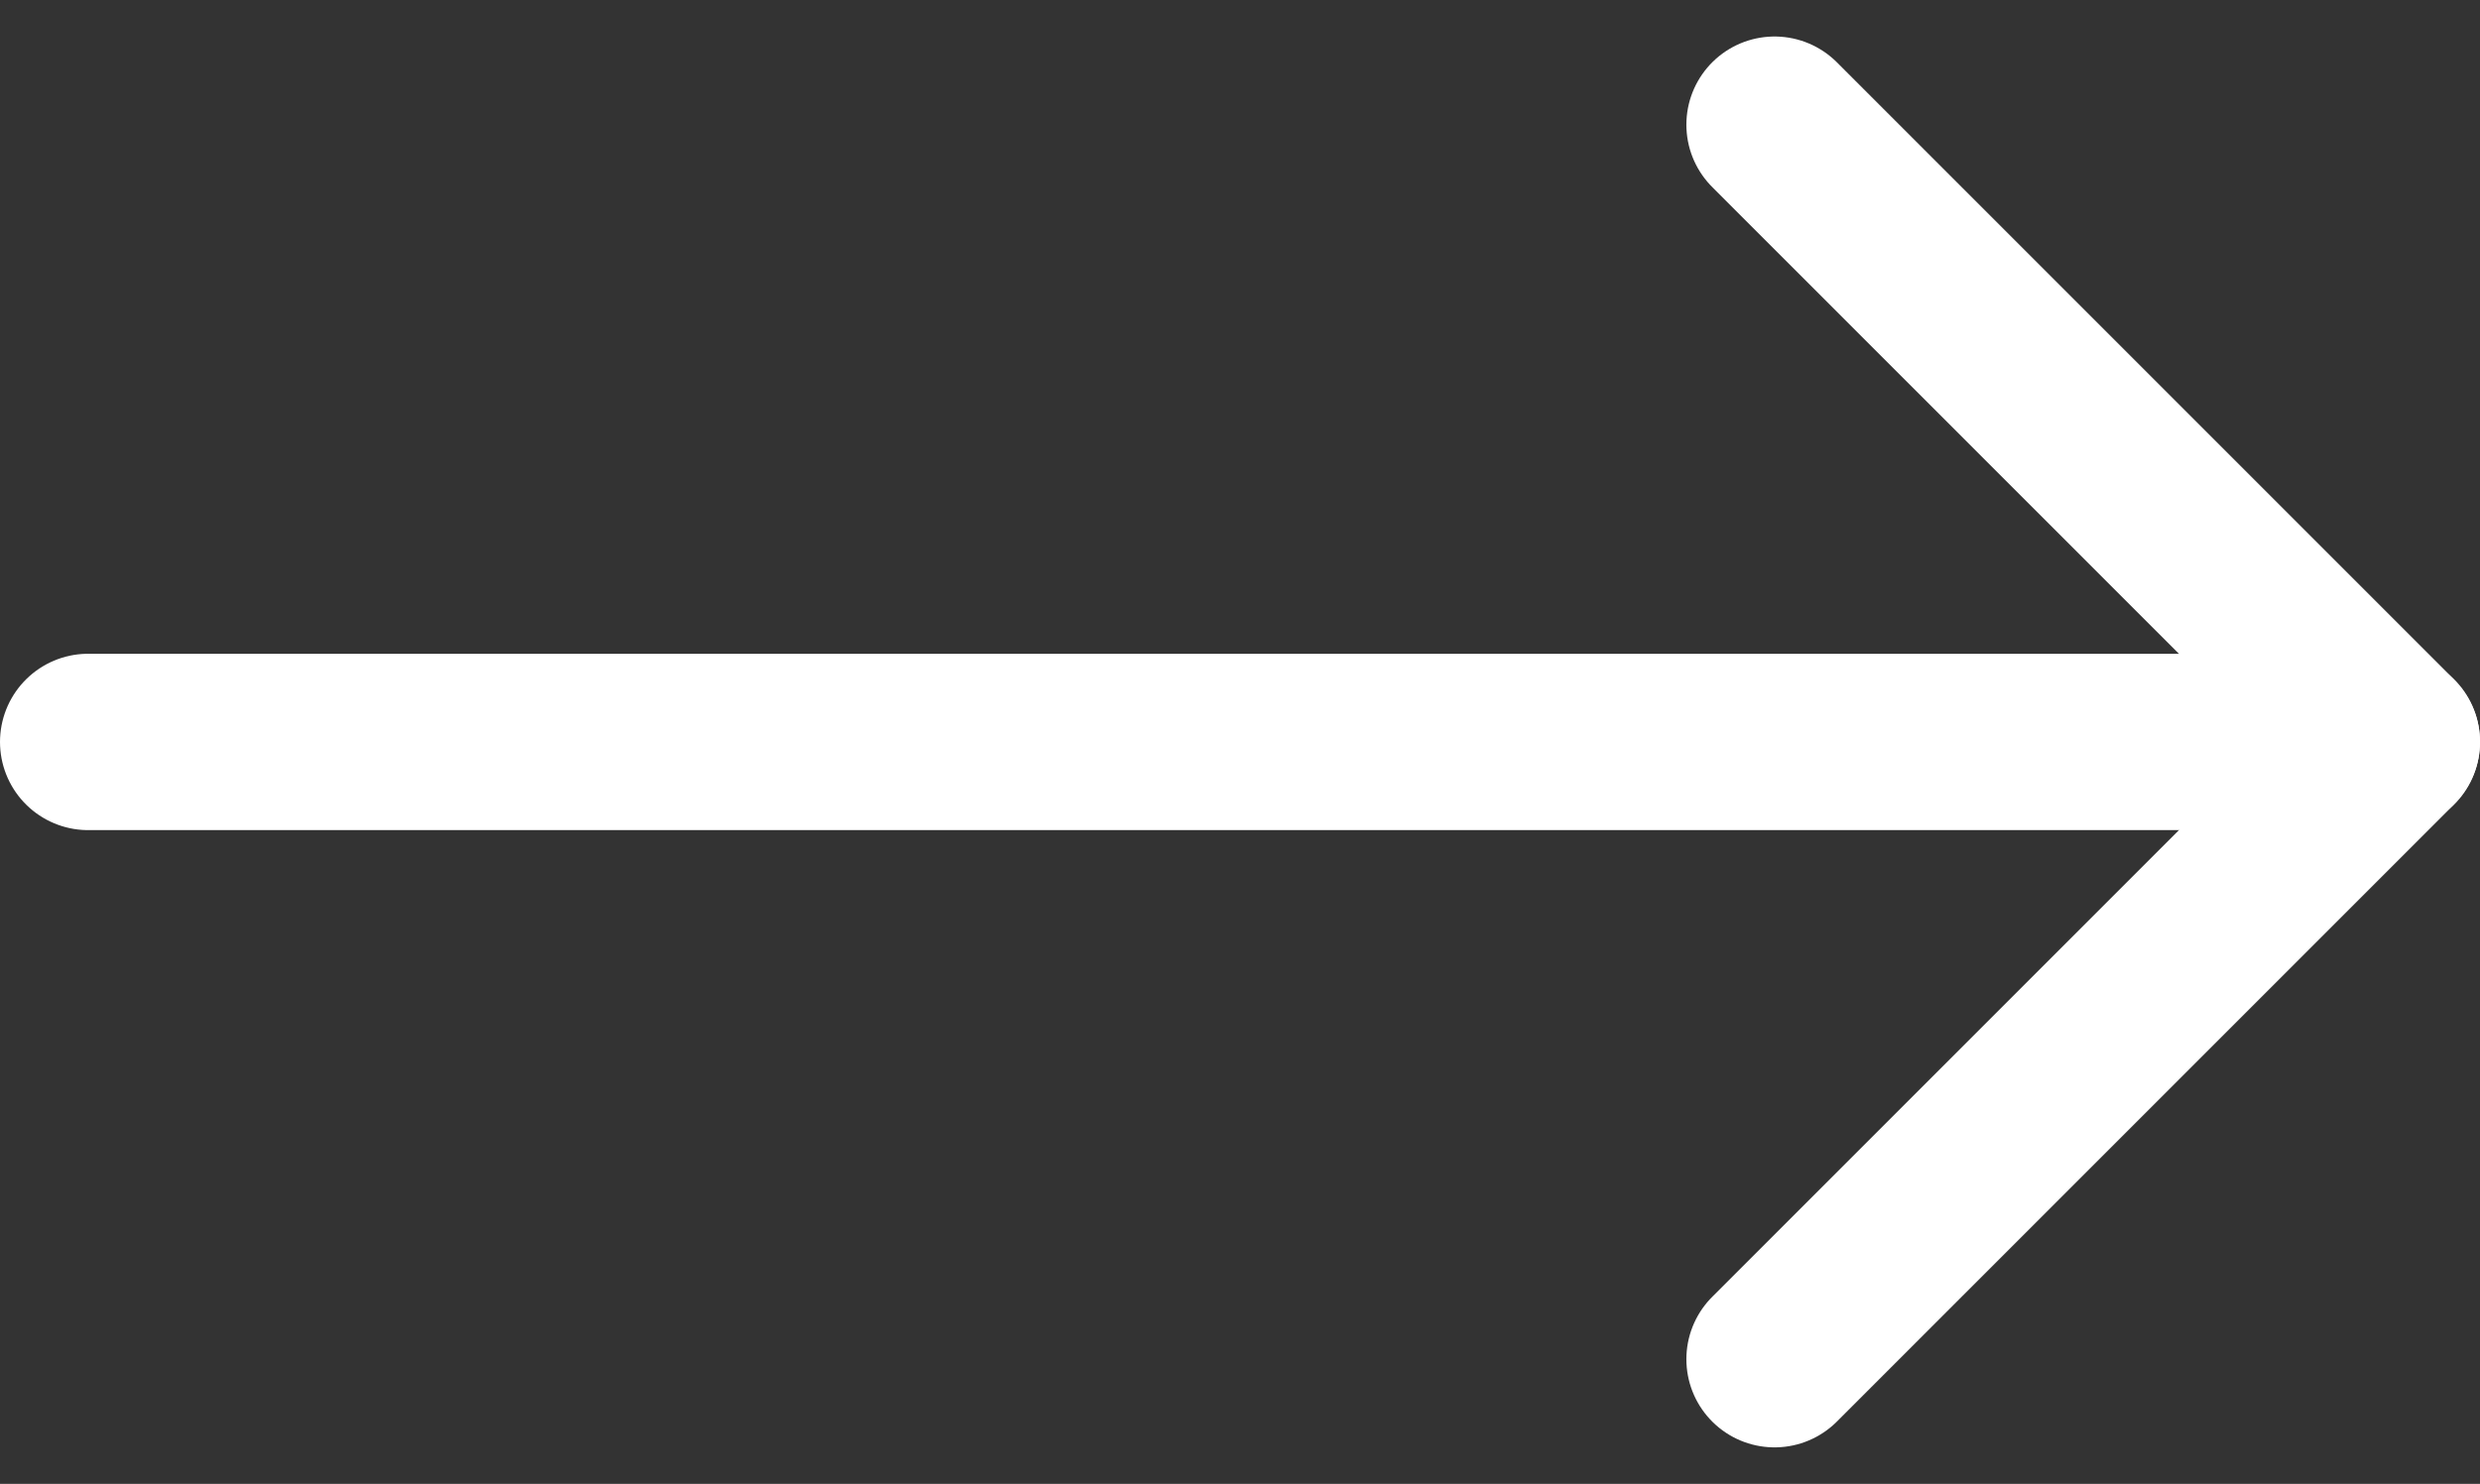
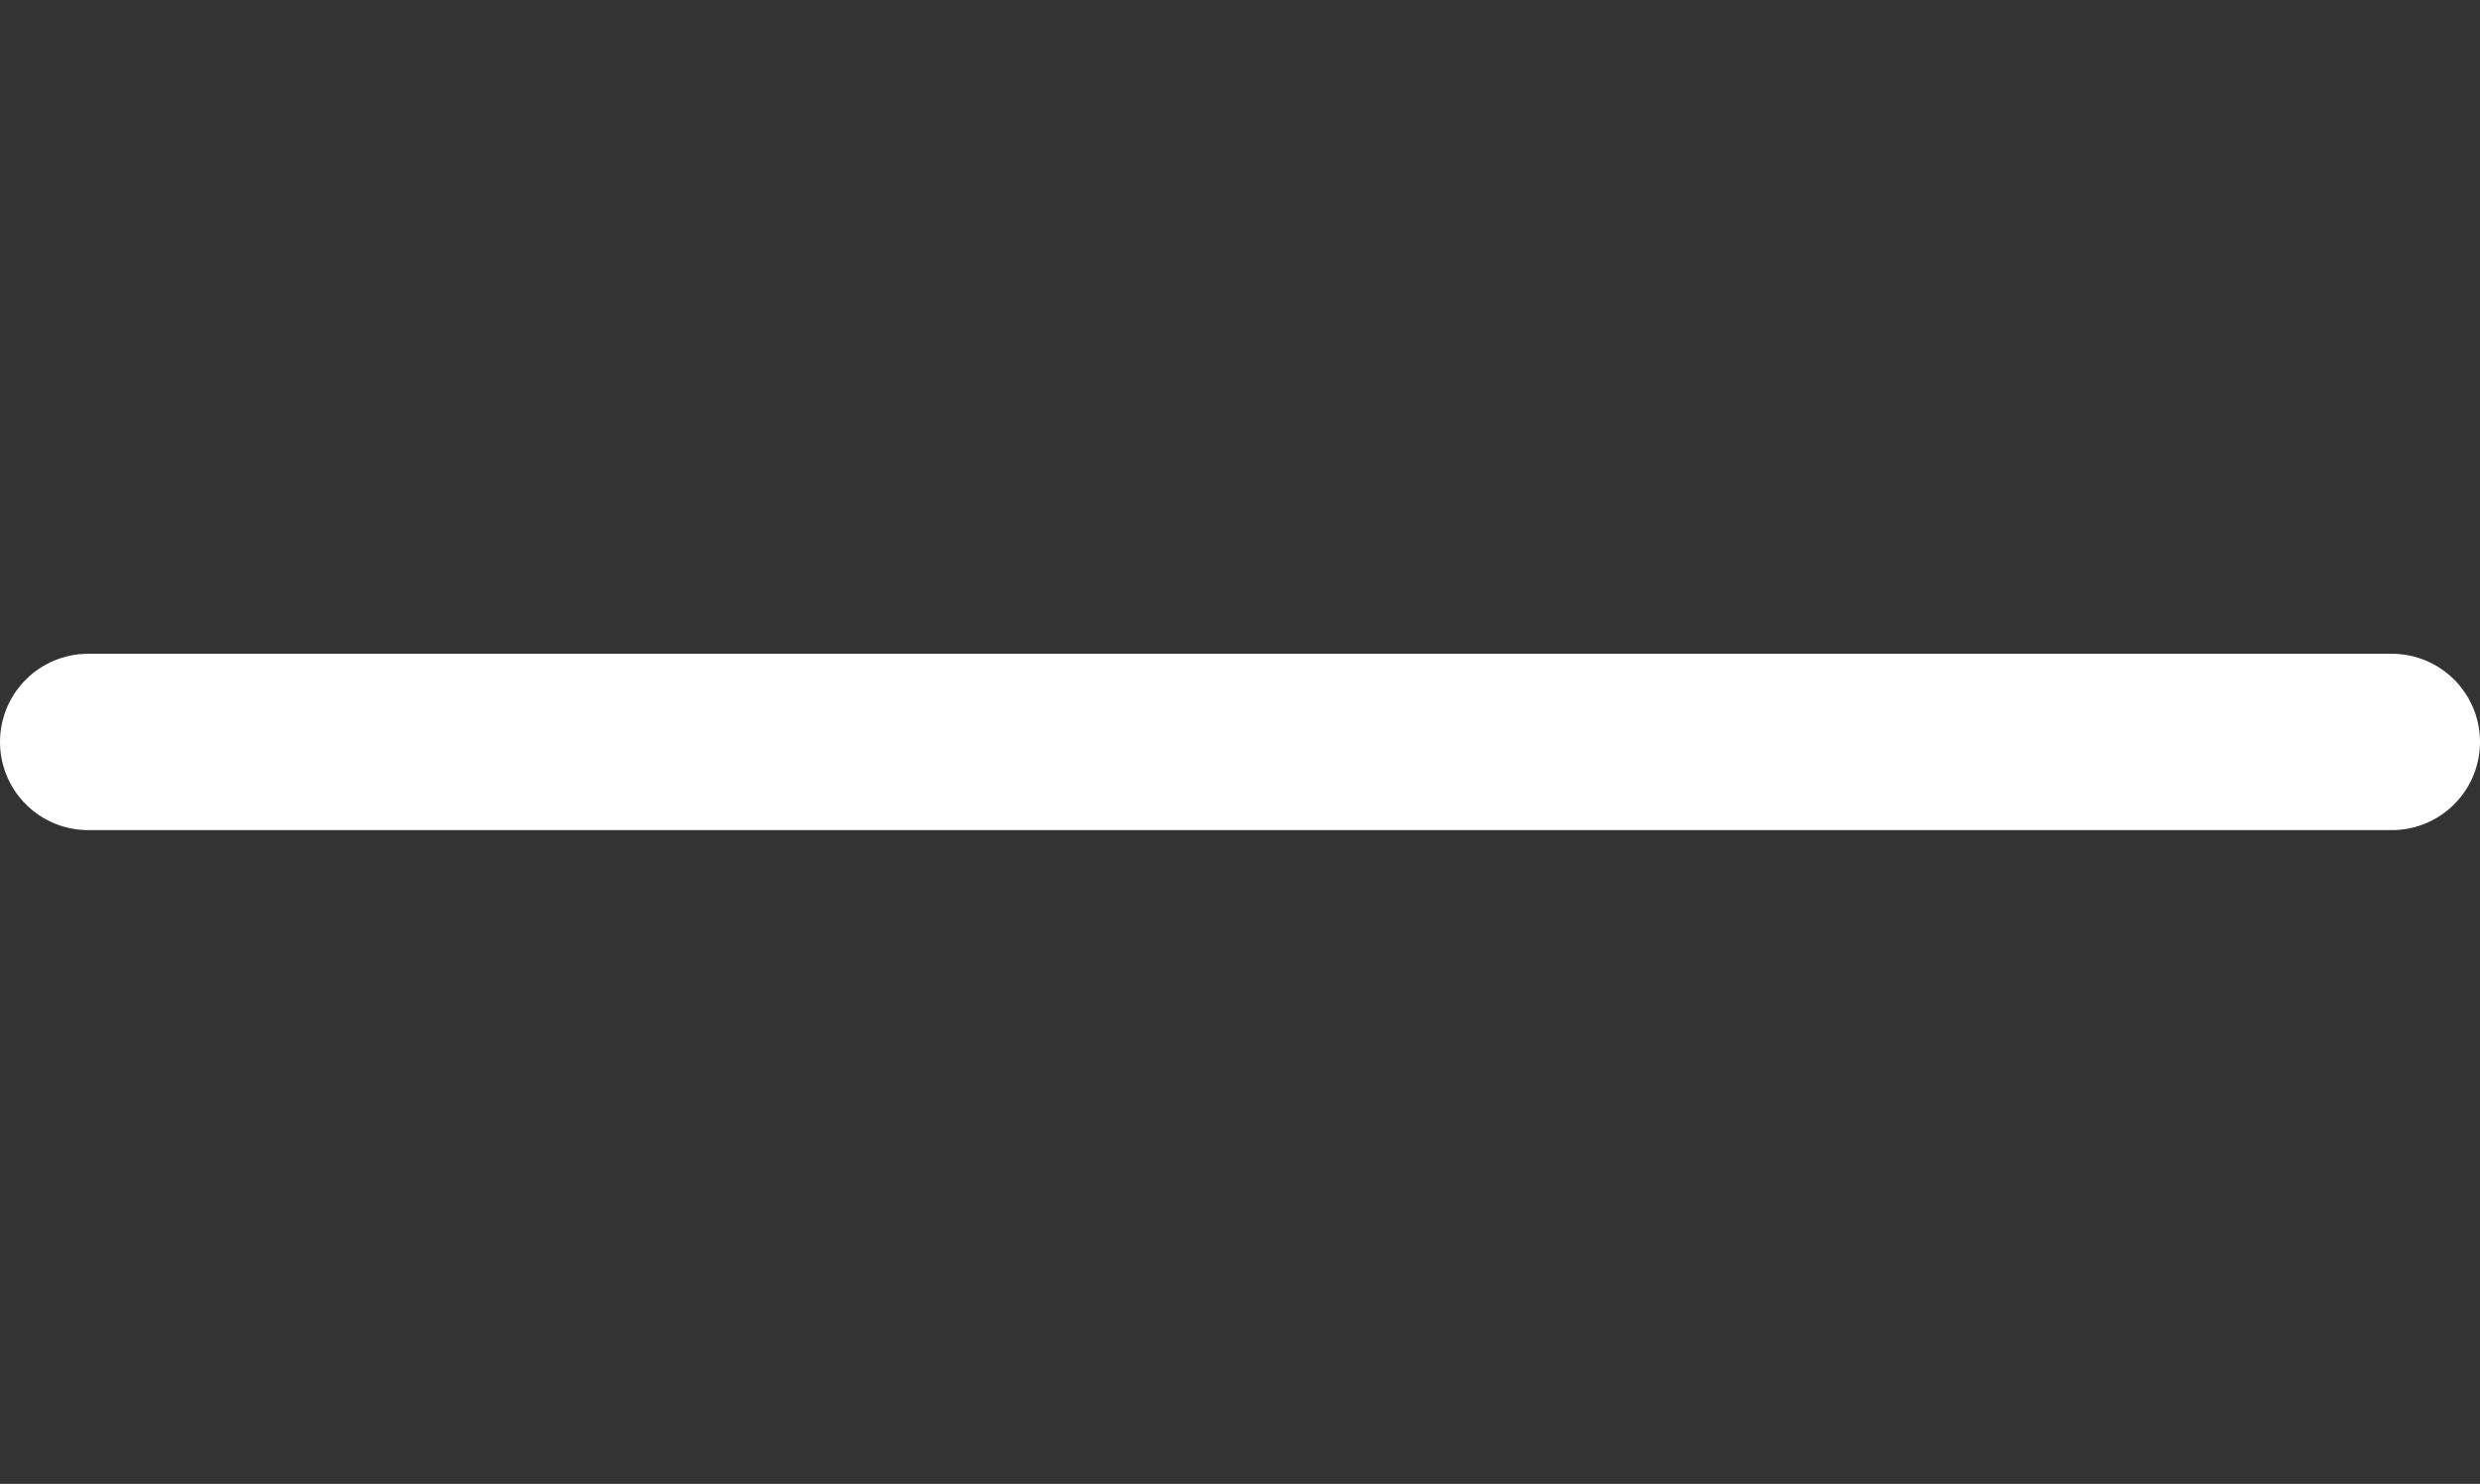
<svg xmlns="http://www.w3.org/2000/svg" width="42.186" height="25.242" viewBox="0 0 42.186 25.242">
  <rect x="0" y="0" width="42.186" height="25.242" fill="#333333" stroke="none" />
  <g id="Icon_feather-arrow-right" data-name="Icon feather-arrow-right" transform="translate(1.5 2.121)">
    <path id="Path_643" data-name="Path 643" d="M7.5,18H46.686" transform="translate(-7.5 -7.5)" fill="none" stroke="#fff" stroke-linecap="round" stroke-linejoin="round" stroke-width="3" />
-     <path id="Path_644" data-name="Path 644" d="M18,7.5,28.5,18,18,28.5" transform="translate(10.686 -7.5)" fill="none" stroke="#fff" stroke-linecap="round" stroke-linejoin="round" stroke-width="3" />
  </g>
</svg>